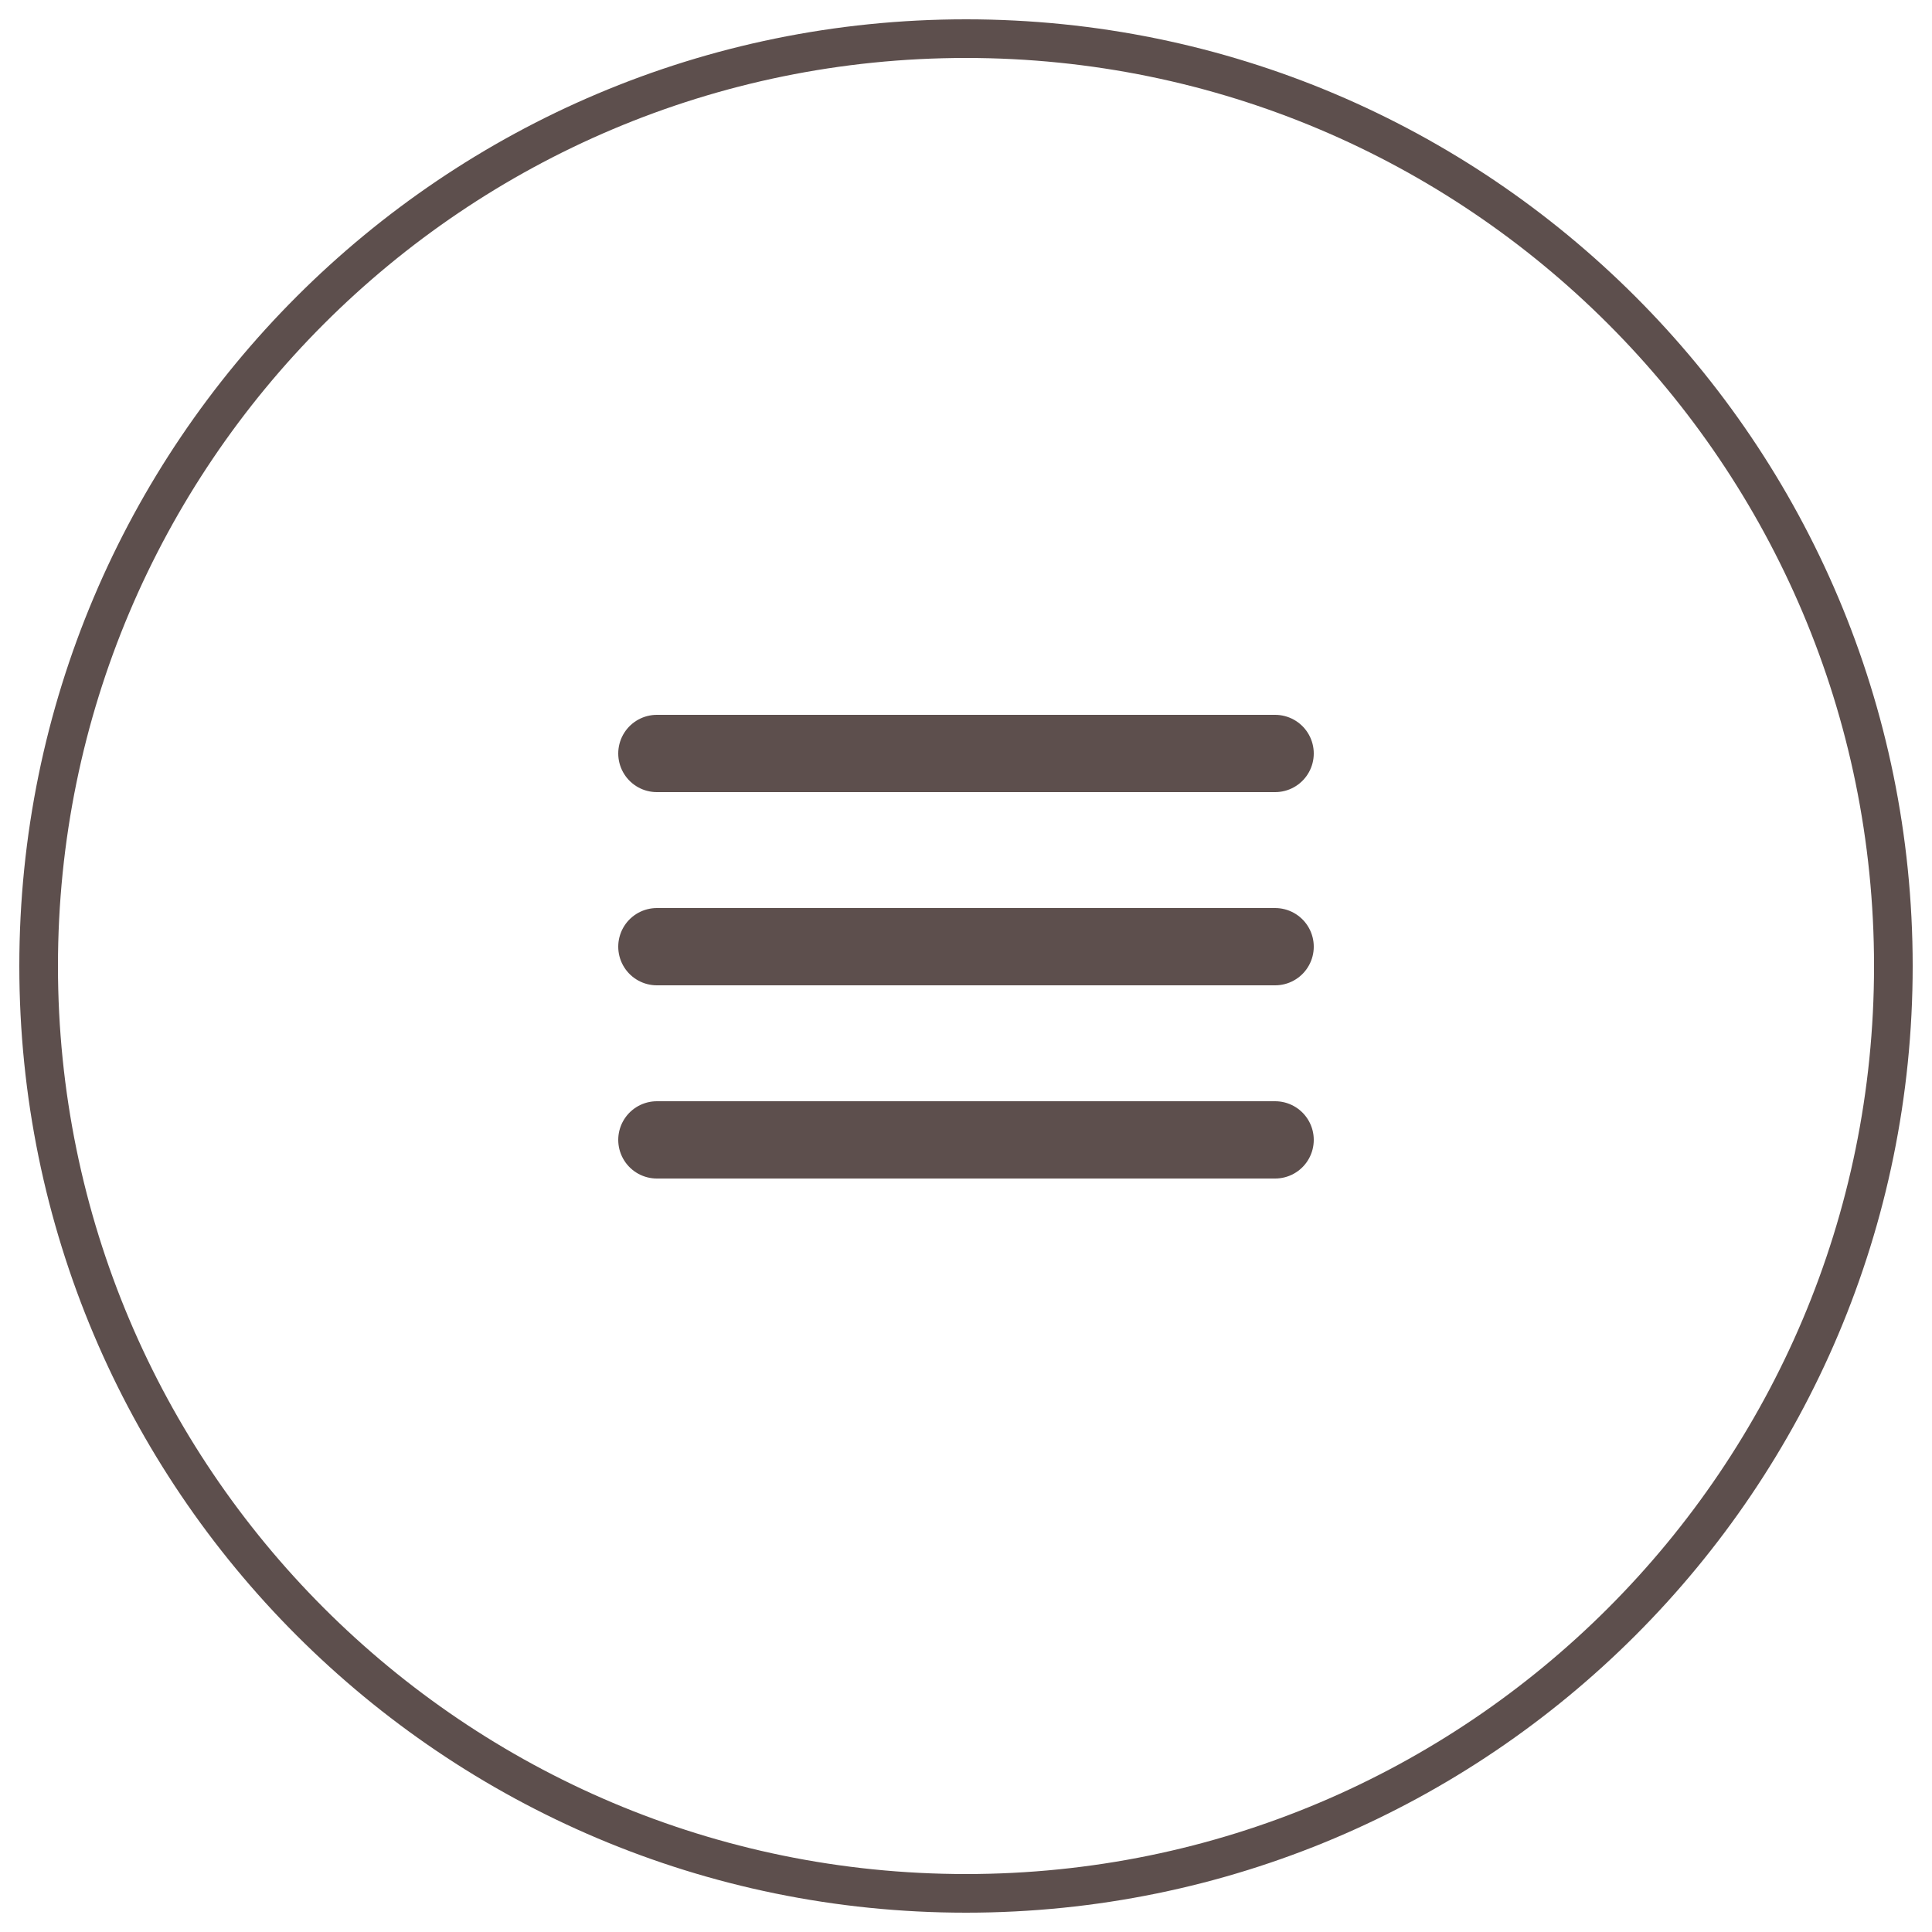
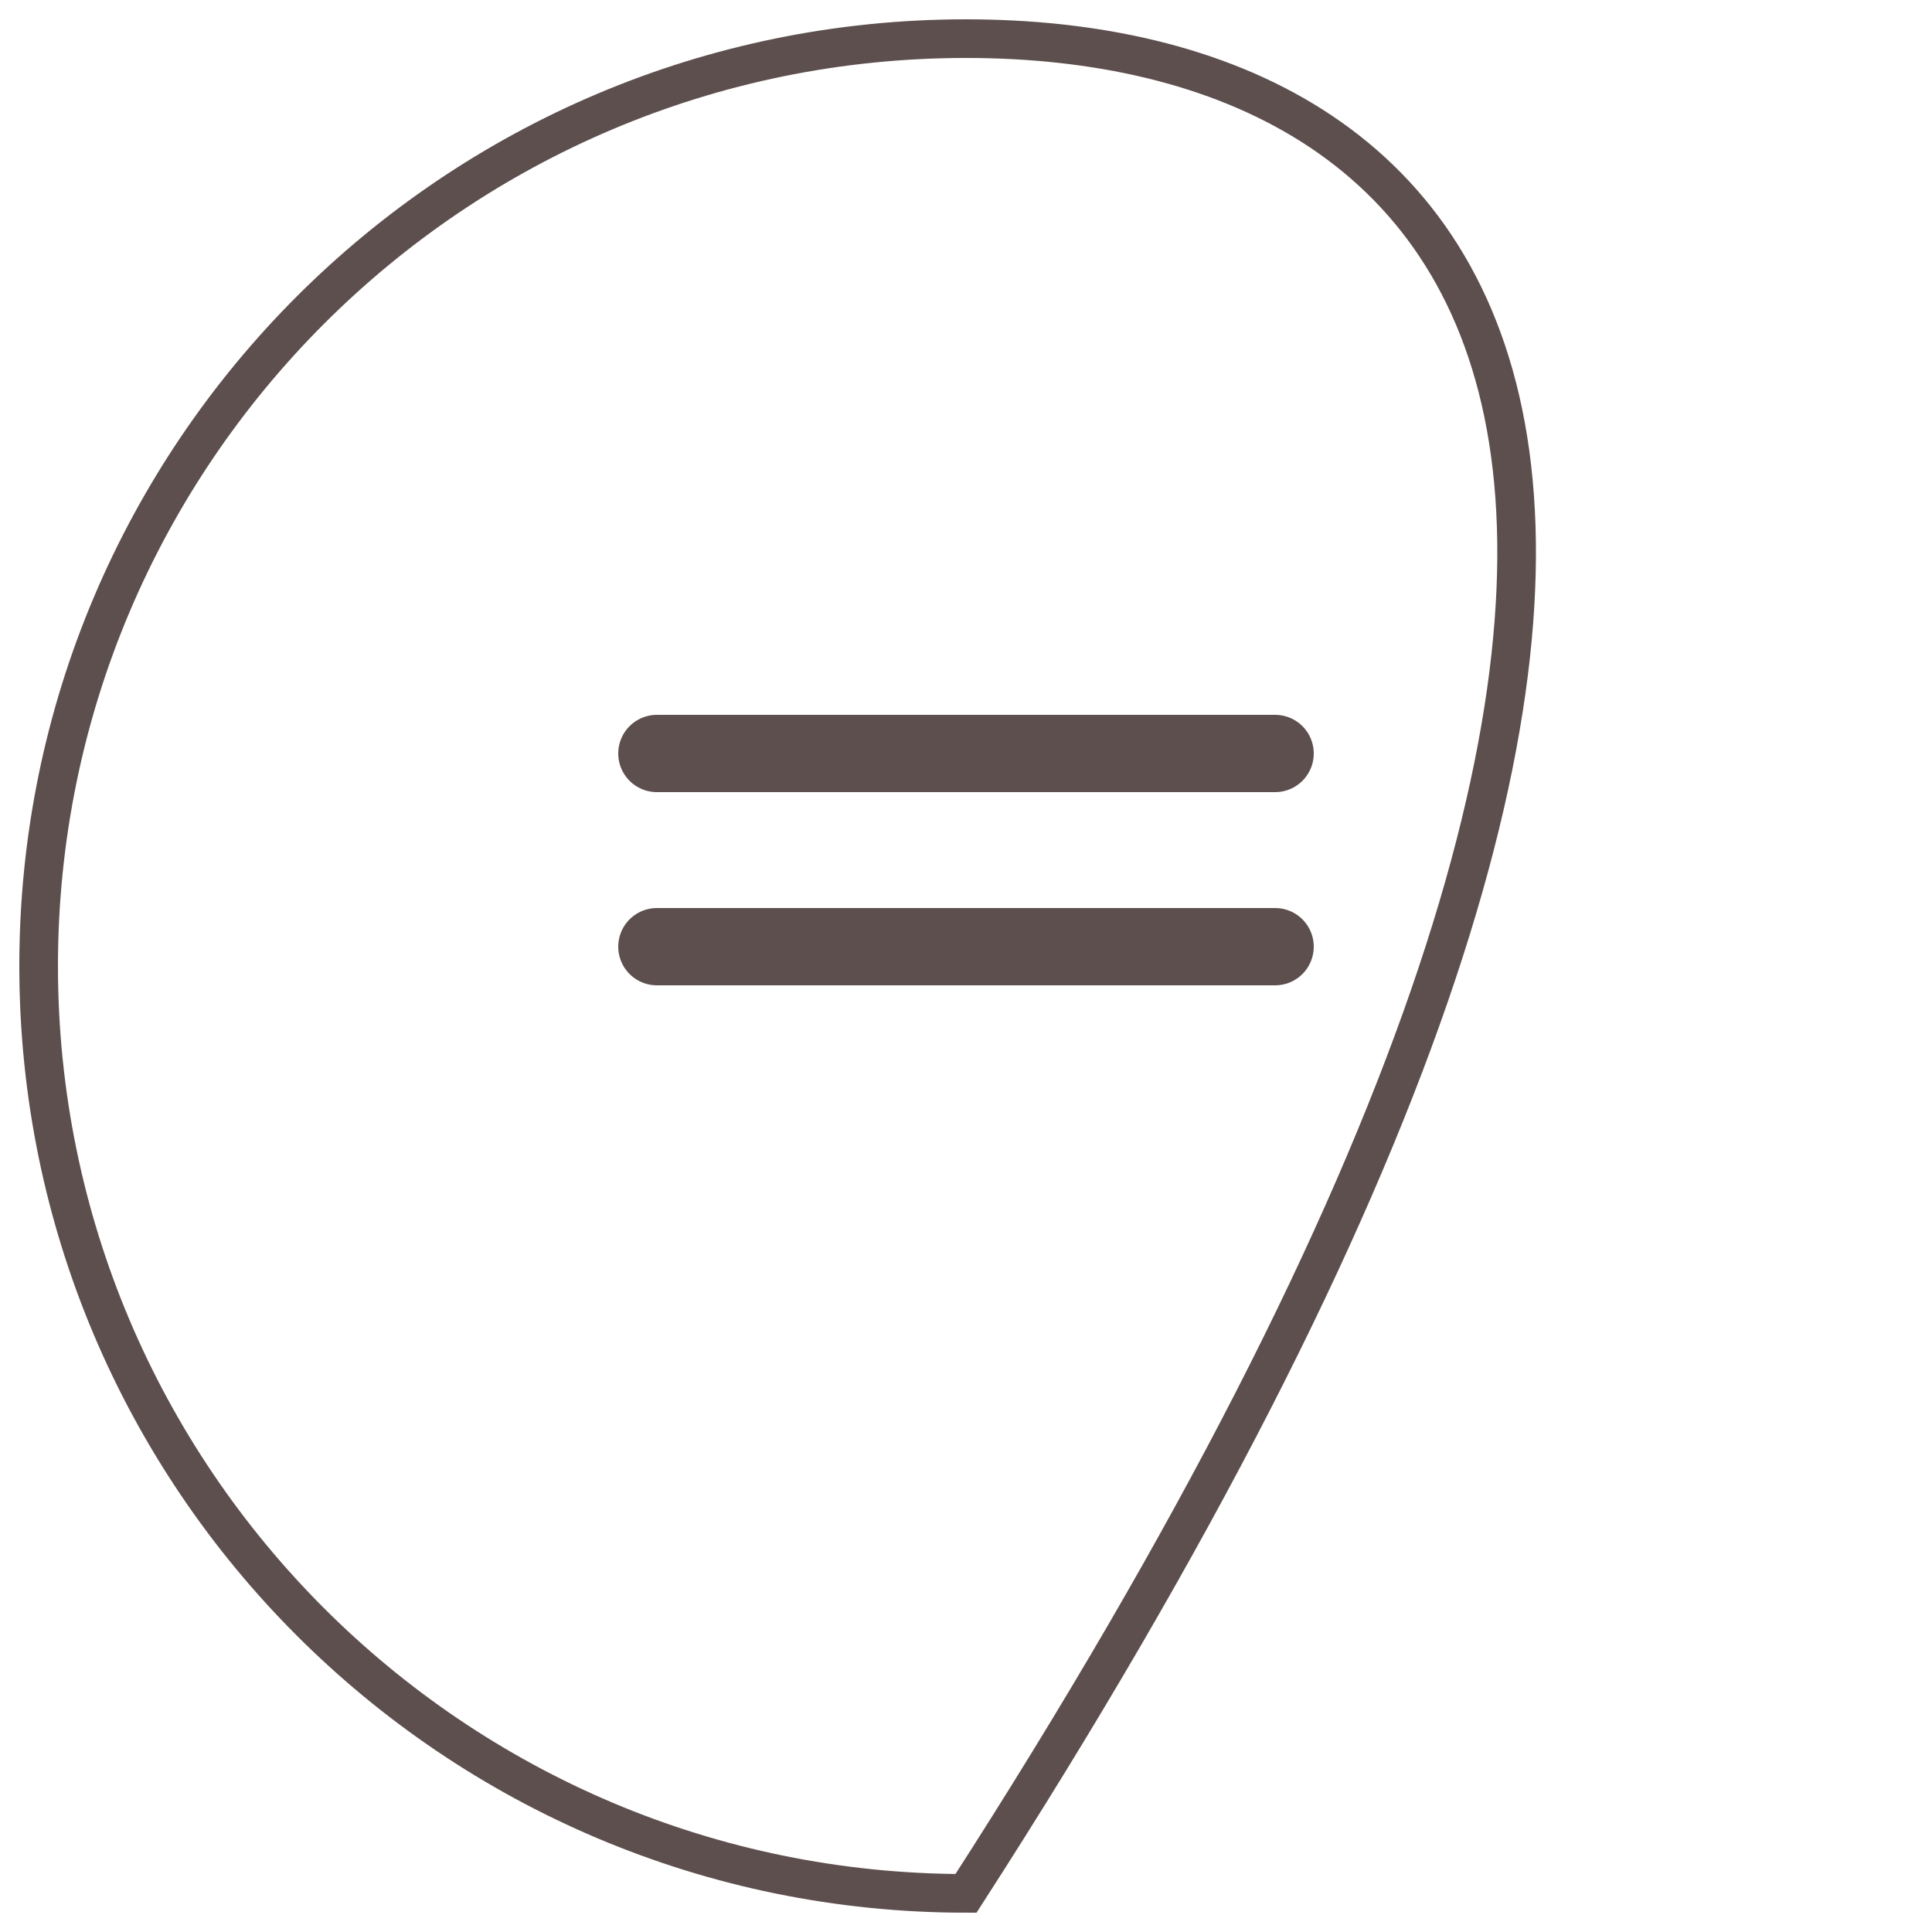
<svg xmlns="http://www.w3.org/2000/svg" width="50" height="50" viewBox="0 0 50 50" fill="none">
  <g clip-path="url(#clip0_5279_7030)">
    <mask id="mask0_5279_7030" style="mask-type:luminance" maskUnits="userSpaceOnUse" x="0" y="0" width="50" height="50">
      <path d="M50 0H0V50H50V0Z" fill="white" />
    </mask>
    <g mask="url(#mask0_5279_7030)">
      <path d="M33 19.5H17" stroke="#5D4F4D" stroke-width="2" stroke-linecap="round" stroke-linejoin="round" />
      <path d="M17 24.5H33" stroke="#5D4F4D" stroke-width="2" stroke-linecap="round" stroke-linejoin="round" />
-       <path d="M33 29.5H17" stroke="#5D4F4D" stroke-width="2" stroke-linecap="round" stroke-linejoin="round" />
-       <path d="M25 49C38.255 49 49 38.255 49 25C49 11.745 38.255 1 25 1C11.745 1 1 11.745 1 25C1 38.255 11.745 49 25 49Z" stroke="#5D4F4D" />
+       <path d="M25 49C49 11.745 38.255 1 25 1C11.745 1 1 11.745 1 25C1 38.255 11.745 49 25 49Z" stroke="#5D4F4D" />
    </g>
  </g>
  <defs>
    <clipPath id="clip0_5279_7030">
      <rect width="50" height="50" fill="white" />
    </clipPath>
  </defs>
</svg>